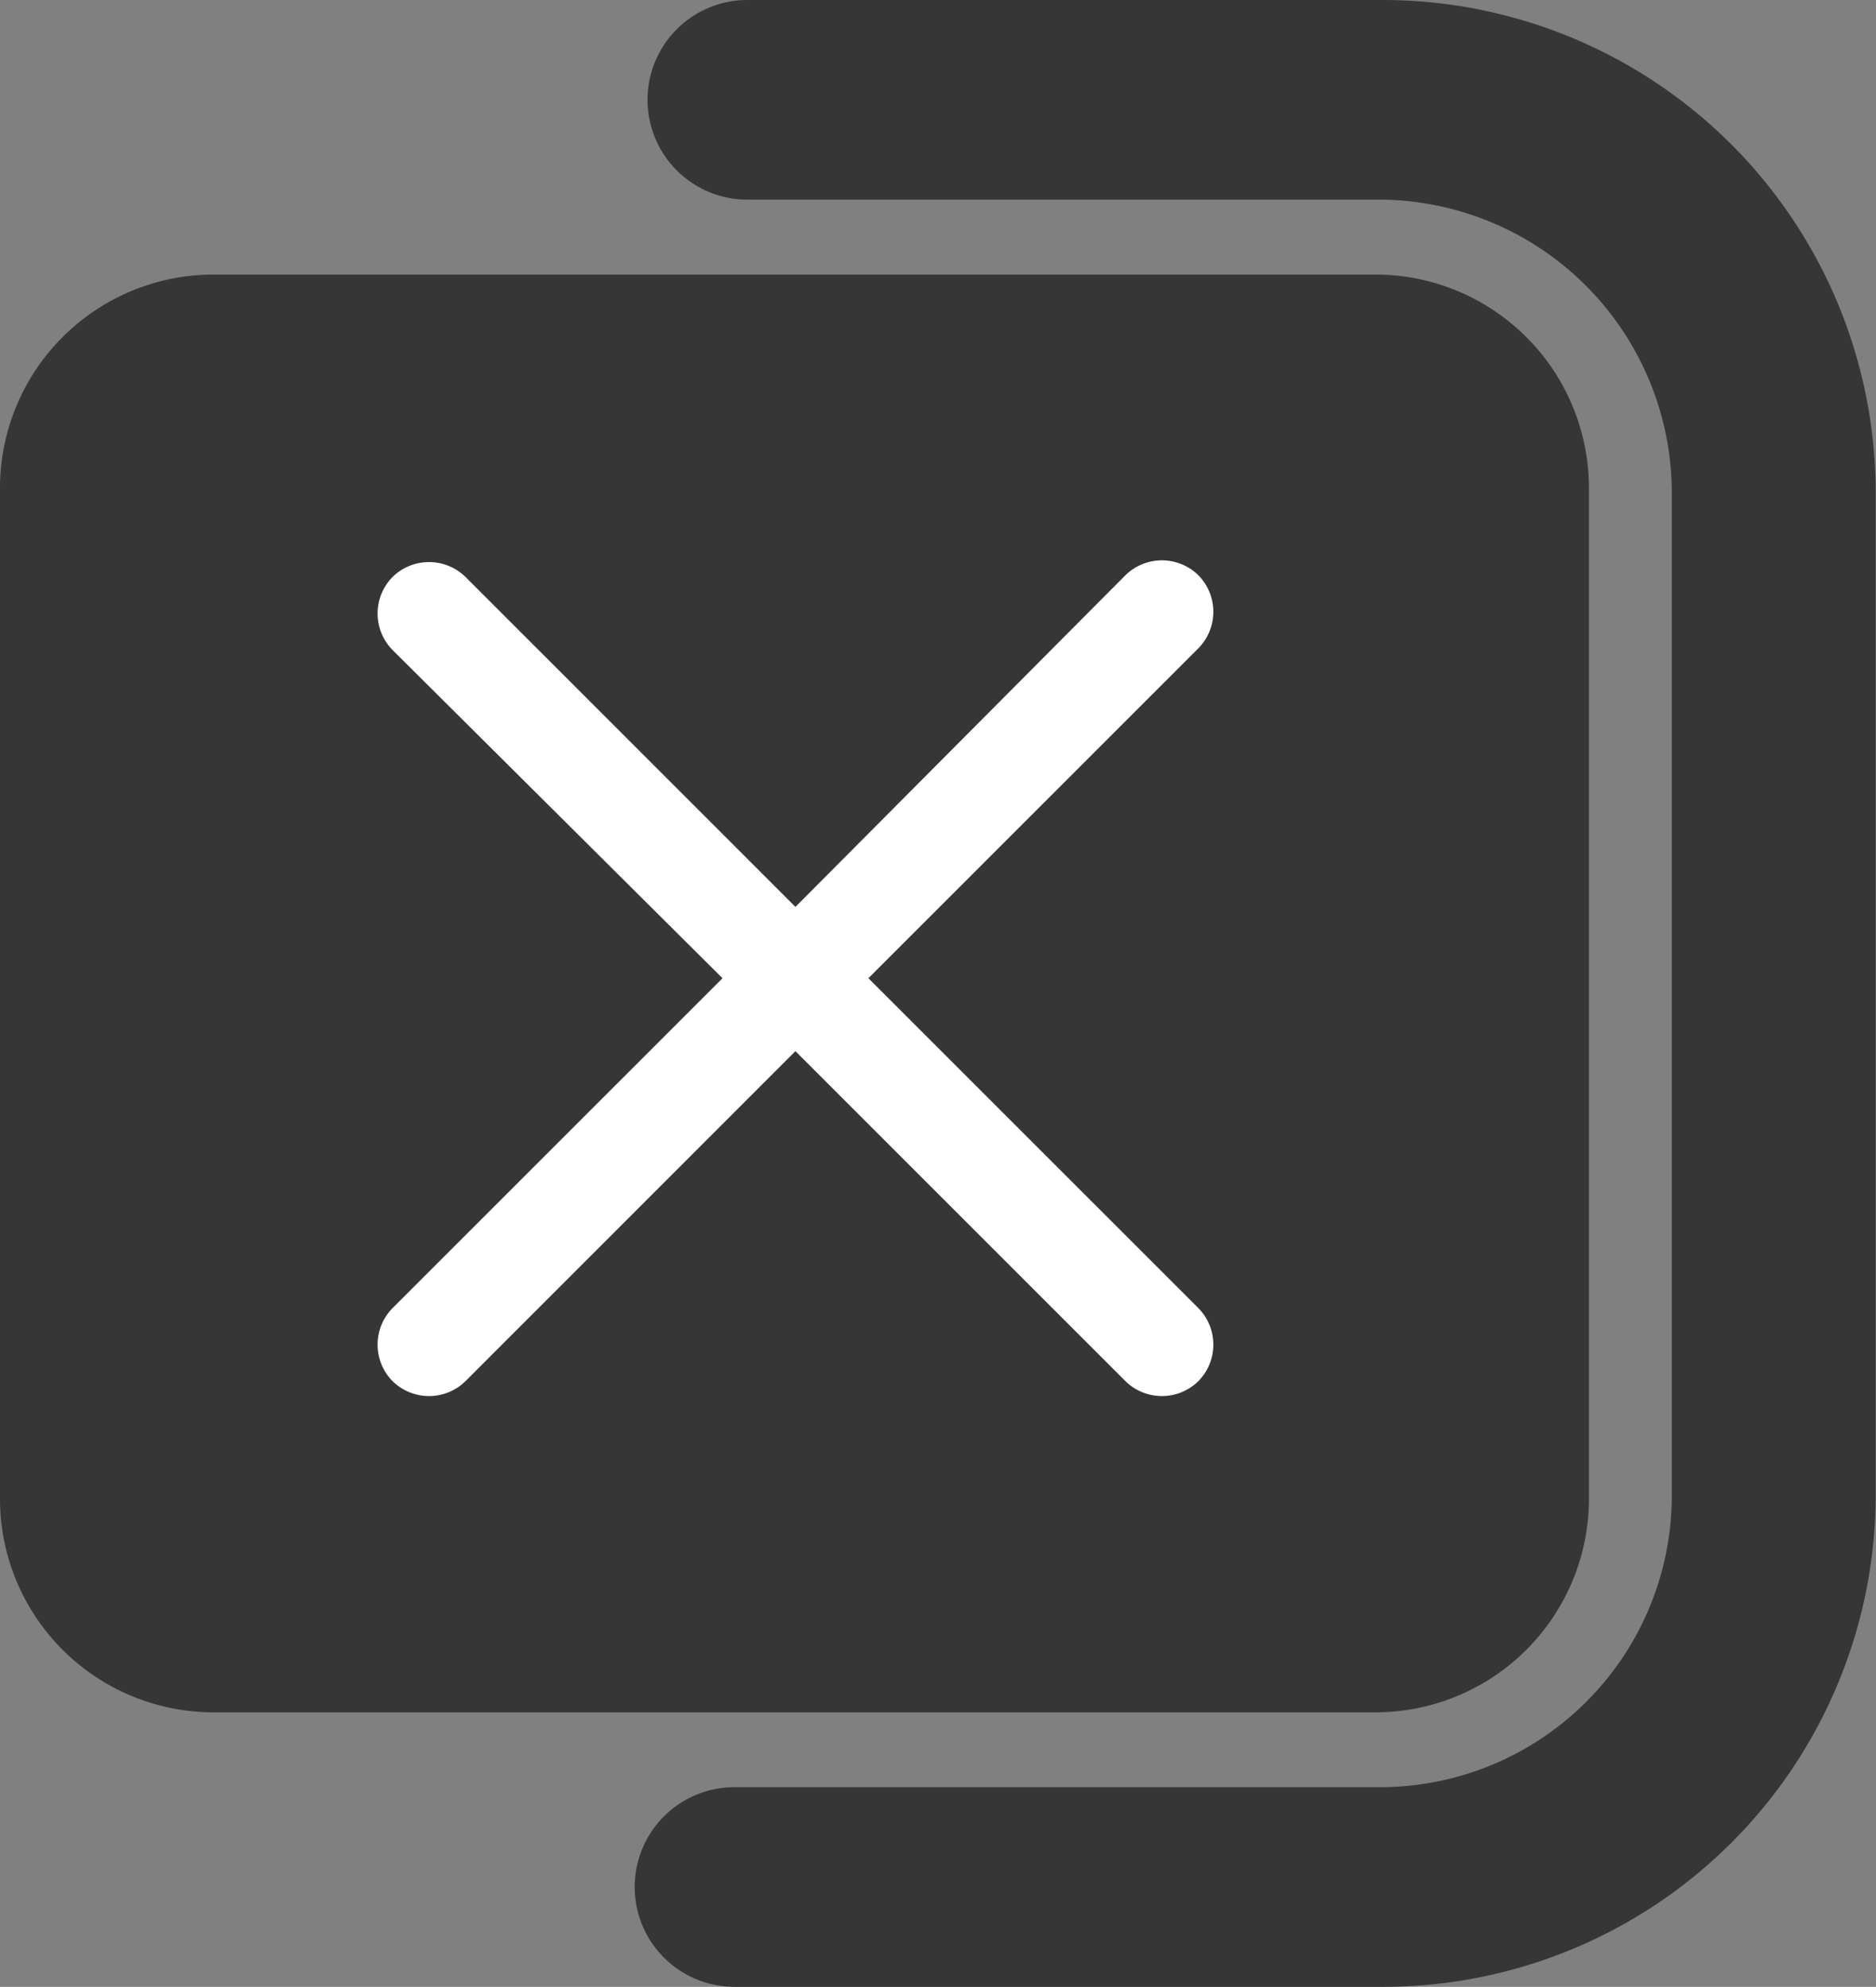
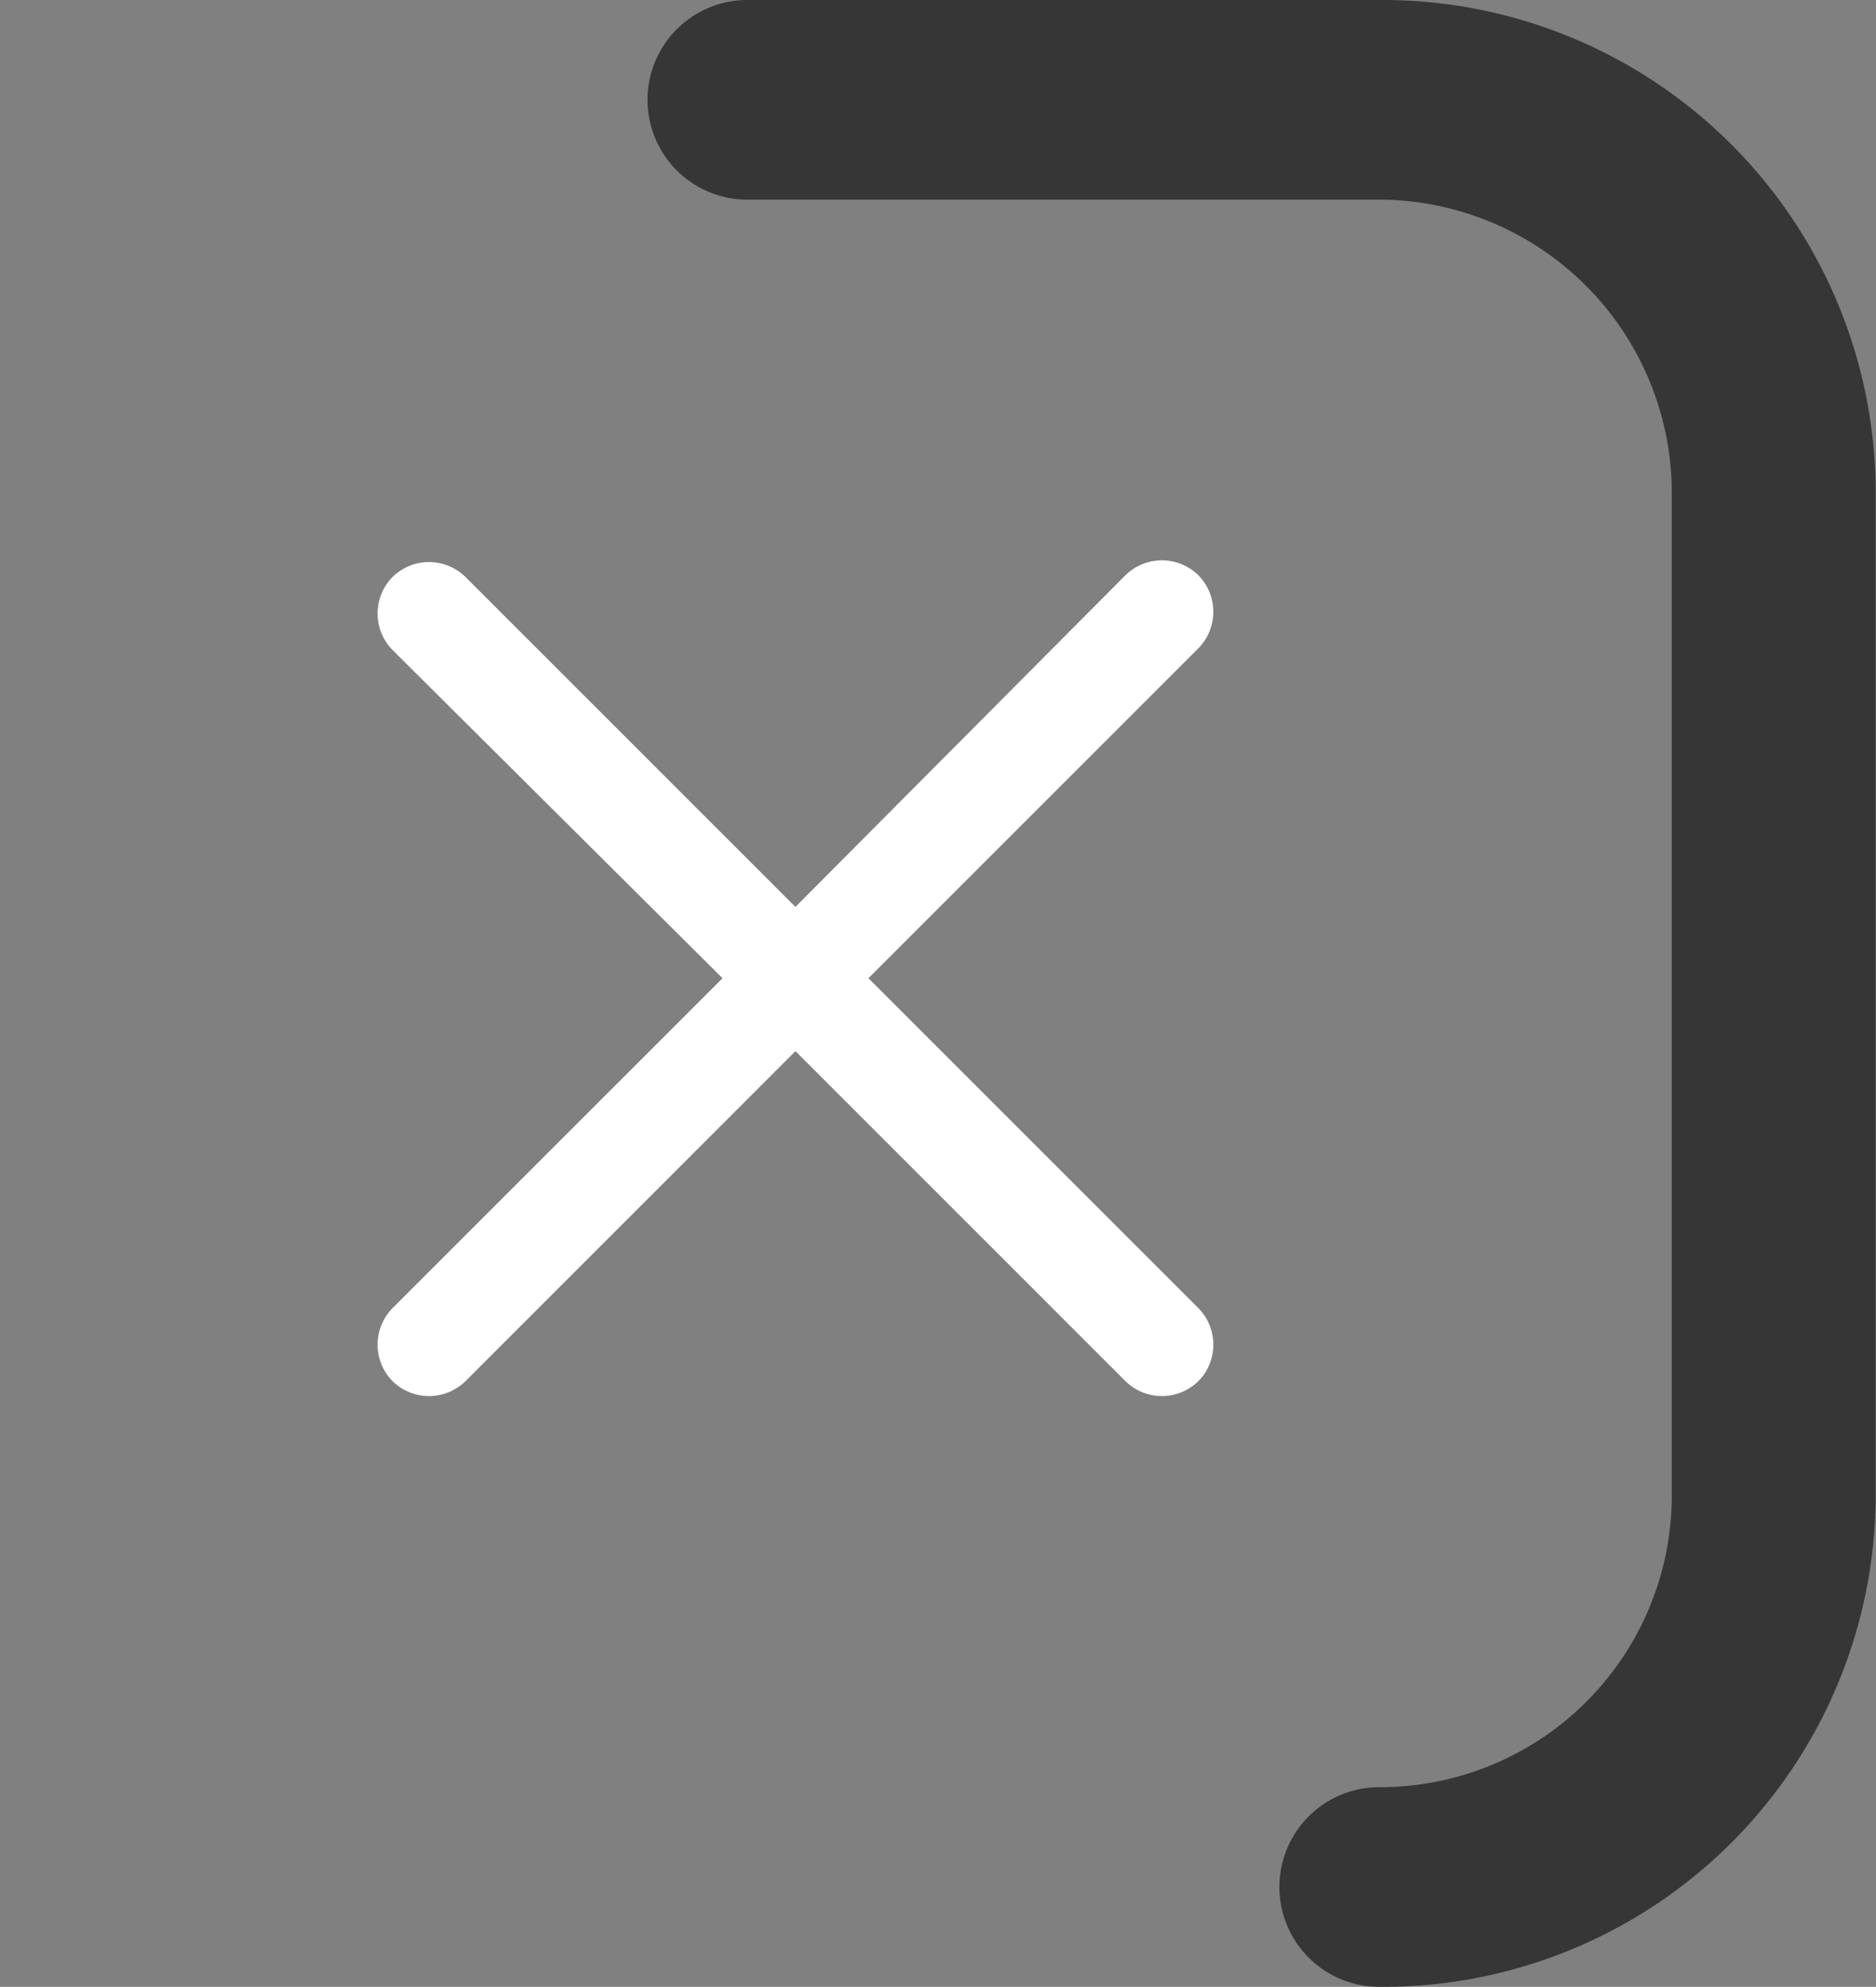
<svg xmlns="http://www.w3.org/2000/svg" width="27.323" height="28.938" viewBox="0 0 27.323 28.938">
  <rect x="0" y="0" width="27.323" height="28.938" fill="#808080" stroke="none" />
  <title>Poltrona ocupada</title>
  <g id="rb_desk_poltrona_opcupada" transform="translate(-1174.684 481.938) rotate(-90)">
    <g id="Grupo_6623" data-name="Grupo 6623" transform="translate(453 1174.684)">
-       <path id="Caminho_14478" data-name="Caminho 14478" d="M37.631,0H22.91A3.111,3.111,0,0,0,19.8,3.11h0V20.032a3.111,3.111,0,0,0,3.11,3.11H37.631a3.111,3.111,0,0,0,3.11-3.11h0V3.11A3.111,3.111,0,0,0,37.631,0Z" transform="translate(-15.802 0)" fill="#363636" />
-       <path id="Caminho_14479" data-name="Caminho 14479" d="M28.938,56.685V47.436a1.454,1.454,0,1,0-2.908,0V56.7a4.276,4.276,0,0,1-4.261,4.2H7.169a4.249,4.249,0,0,1-4.261-4.261h0v-9.39a1.454,1.454,0,1,0-2.908,0V56.7a7.17,7.17,0,0,0,7.169,7.169h14.58A7.179,7.179,0,0,0,28.938,56.685Z" transform="translate(0 -36.551)" fill="#363636" />
+       <path id="Caminho_14479" data-name="Caminho 14479" d="M28.938,56.685V47.436a1.454,1.454,0,1,0-2.908,0V56.7a4.276,4.276,0,0,1-4.261,4.2H7.169a4.249,4.249,0,0,1-4.261-4.261h0a1.454,1.454,0,1,0-2.908,0V56.7a7.17,7.17,0,0,0,7.169,7.169h14.58A7.179,7.179,0,0,0,28.938,56.685Z" transform="translate(0 -36.551)" fill="#363636" />
    </g>
    <path id="Caminho_15317" data-name="Caminho 15317" d="M11.929.217a.758.758,0,0,0-1.063,0L6.085,5.023,1.28.217a.758.758,0,0,0-1.063,0,.758.758,0,0,0,0,1.063L5.023,6.085.217,10.891a.758.758,0,0,0,0,1.063.758.758,0,0,0,1.063,0L6.085,7.148l4.806,4.806a.758.758,0,0,0,1.063,0,.758.758,0,0,0,0-1.063L7.124,6.085,11.929,1.28A.758.758,0,0,0,11.929.217Z" transform="translate(461.605 1180.184)" fill="#fff" />
  </g>
</svg>